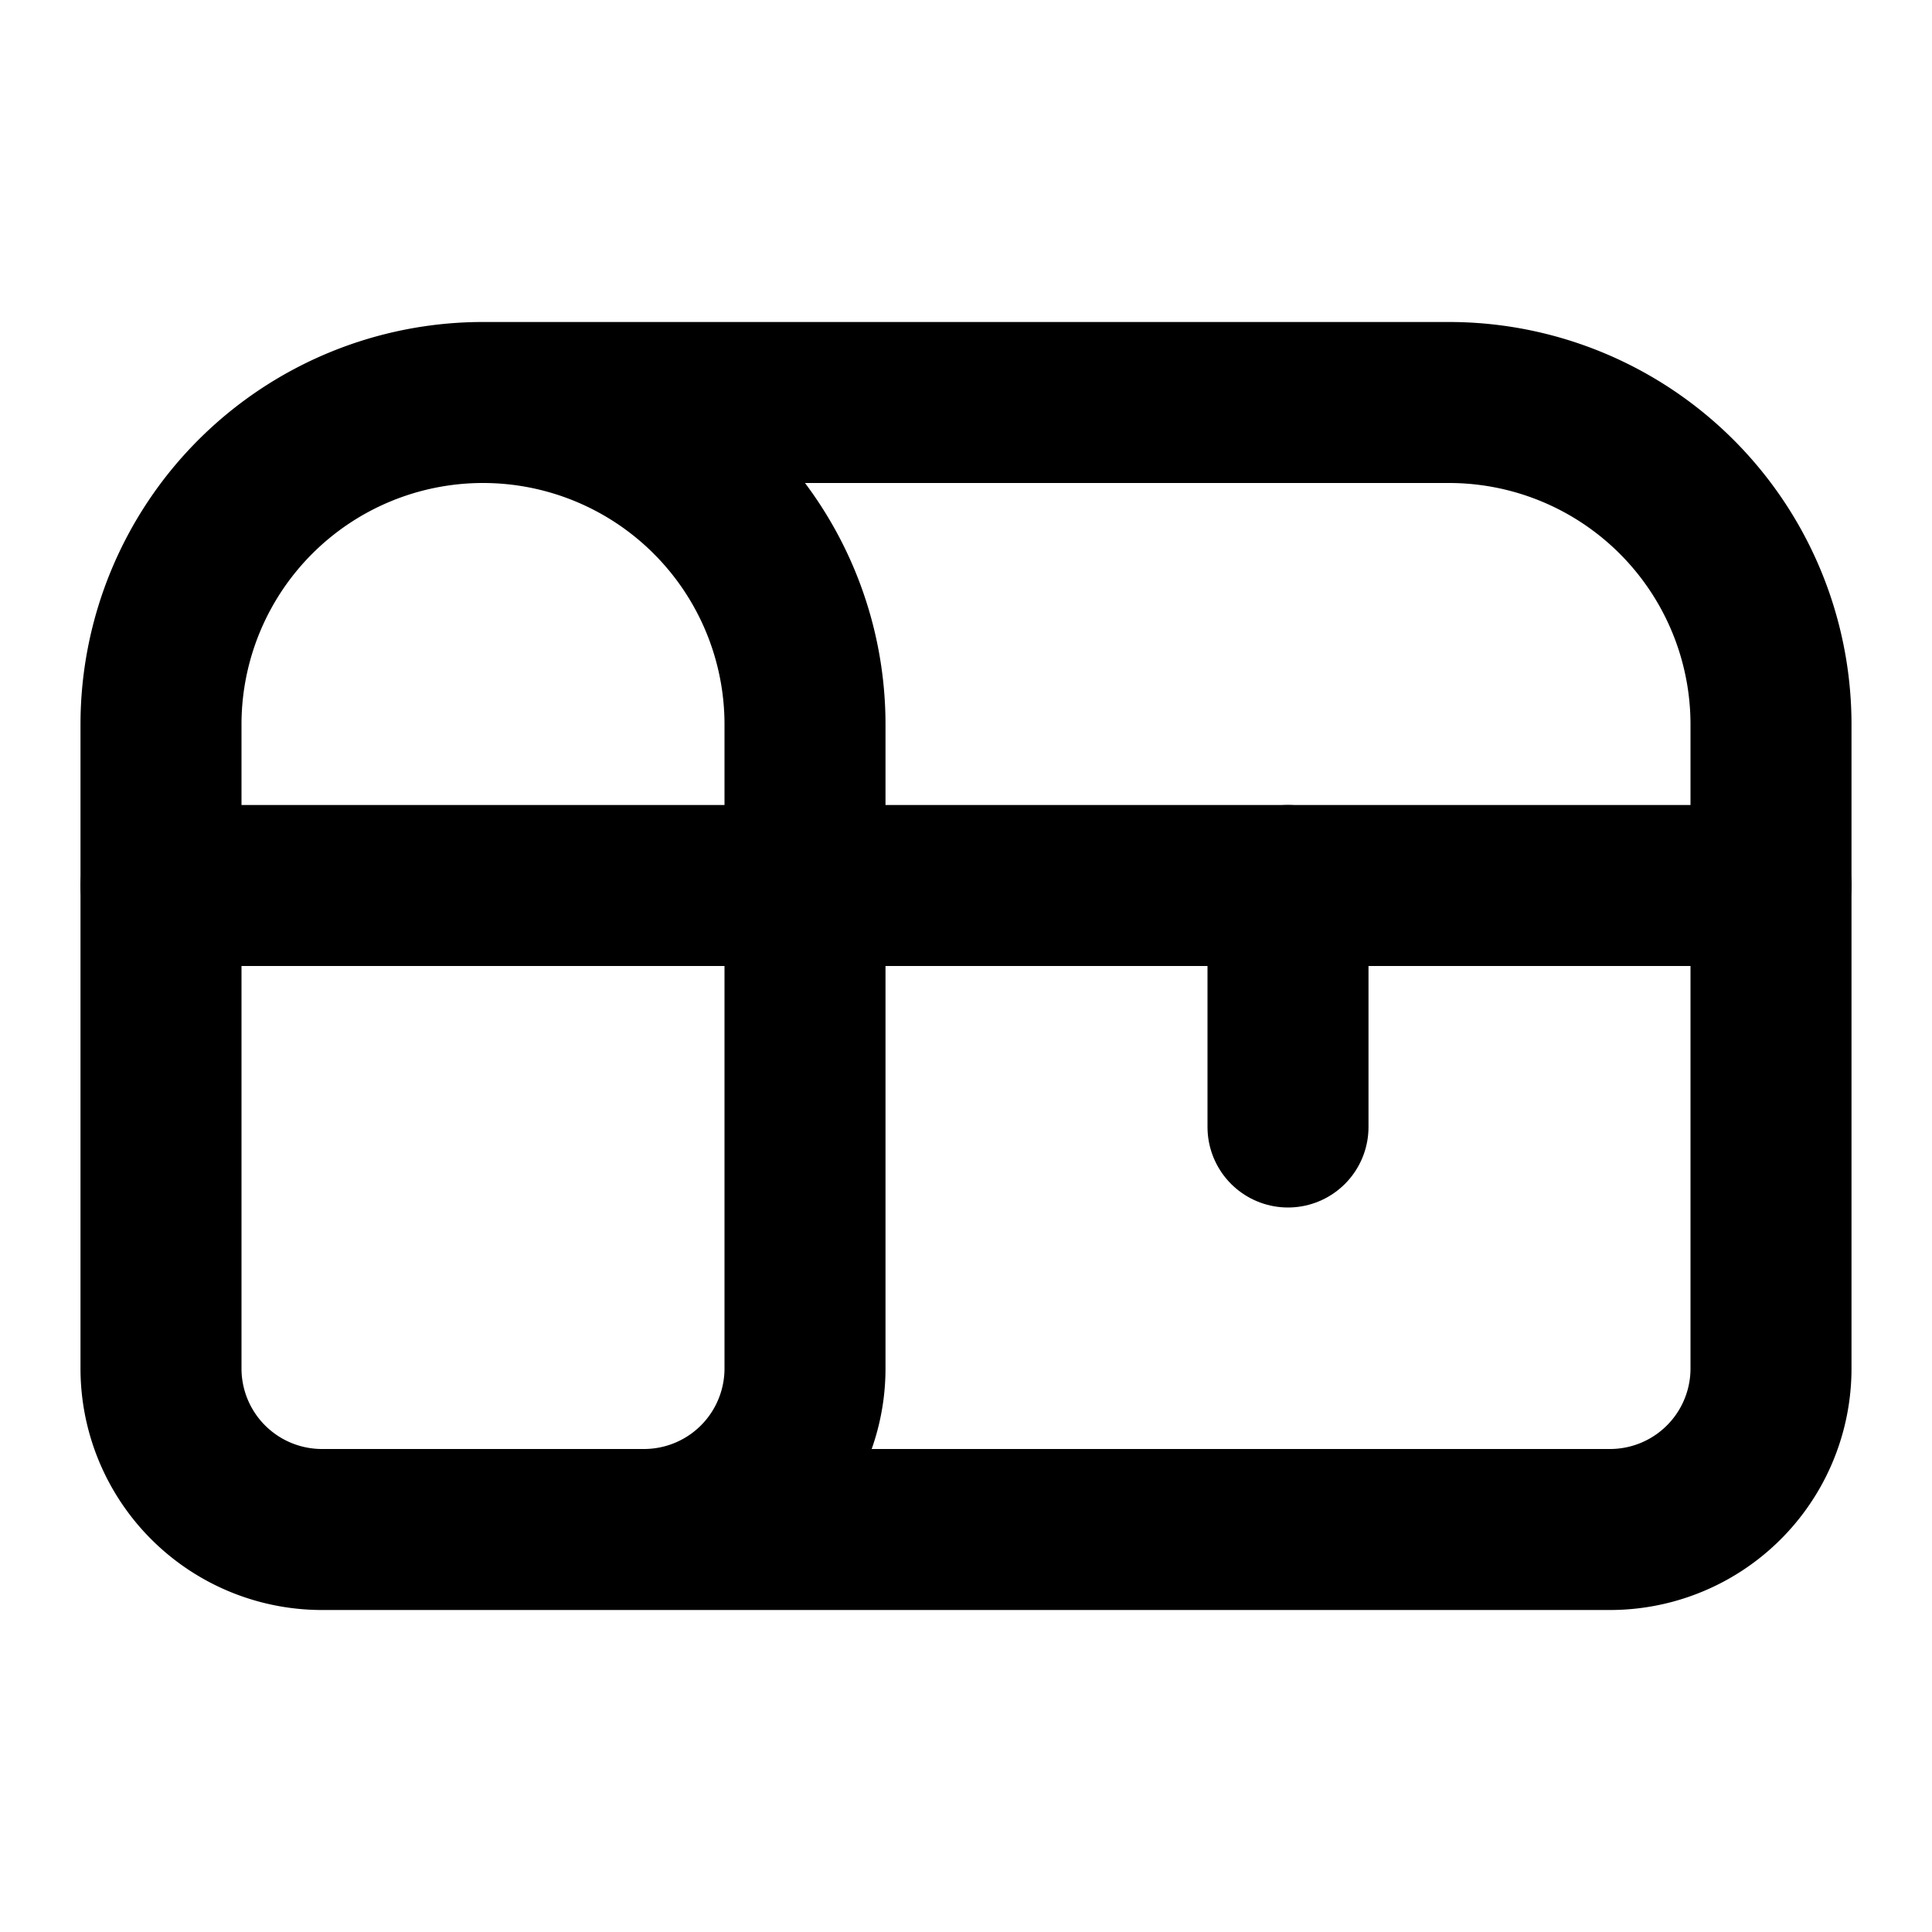
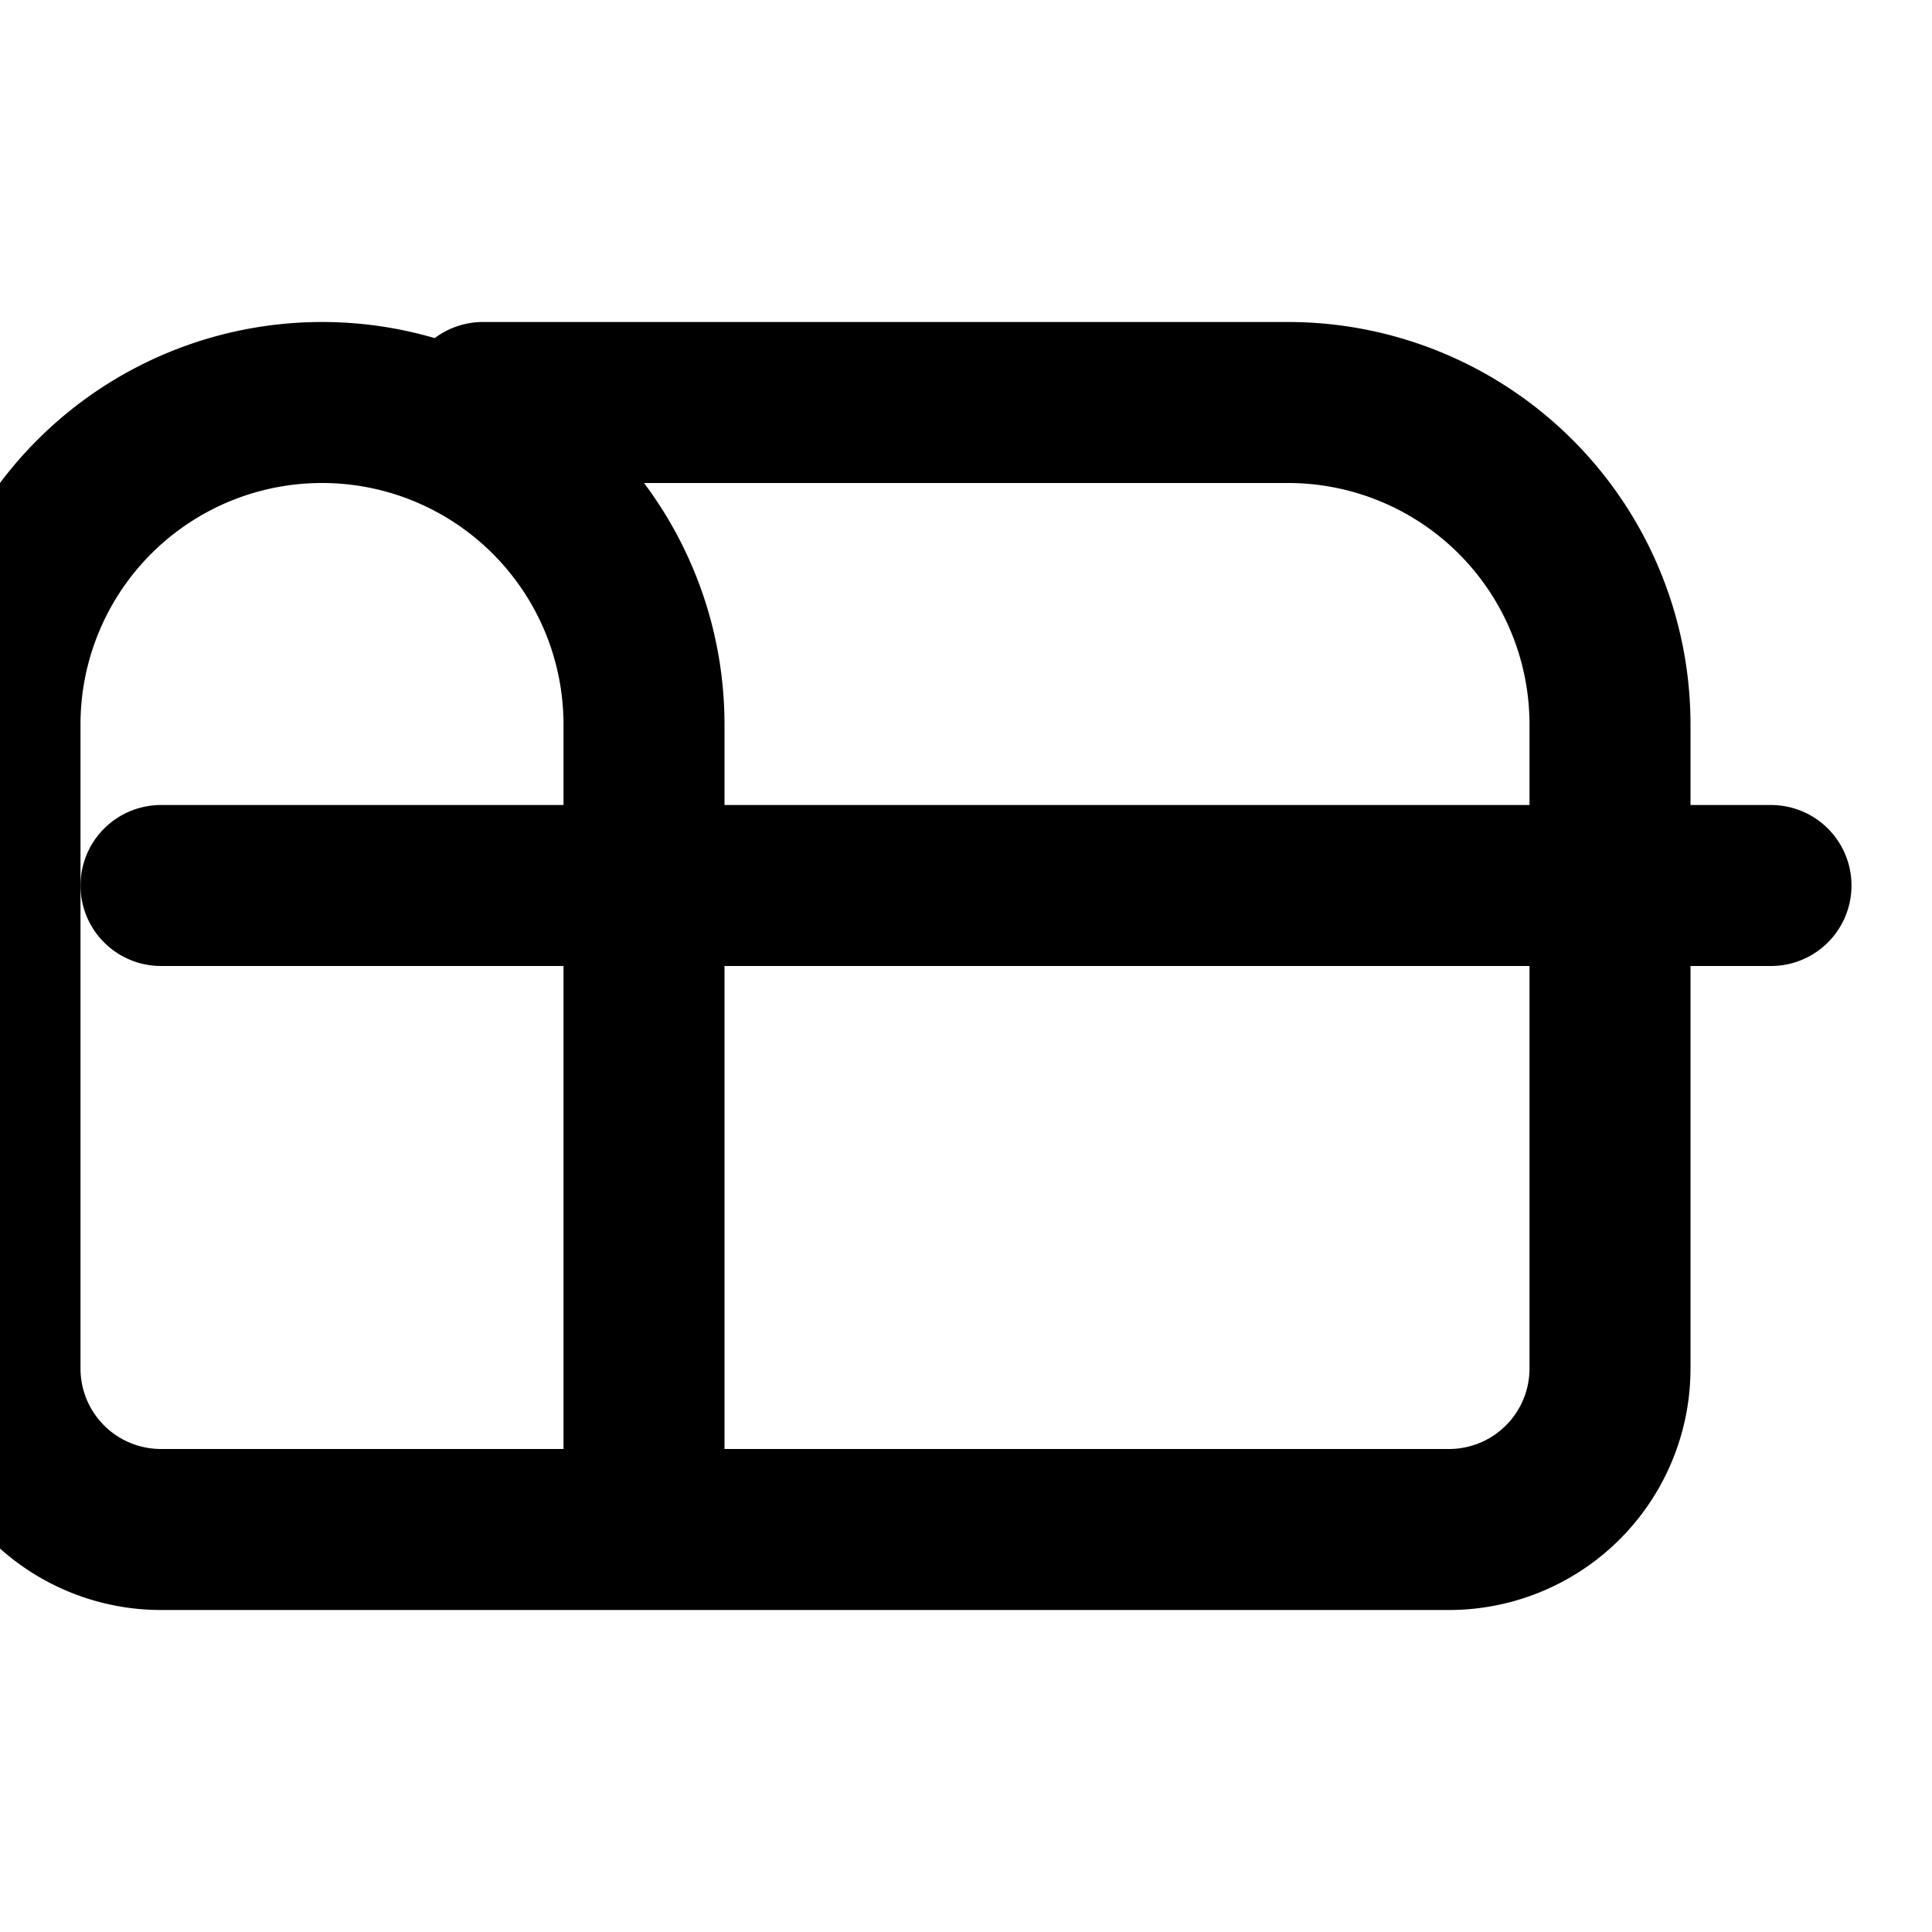
<svg xmlns="http://www.w3.org/2000/svg" class="lucide lucide-chest" width="24" height="24" viewBox="0 0 24 24" fill="none" stroke="currentColor" stroke-width="2" stroke-linecap="round" stroke-linejoin="round">
-   <path d="M8 19a2 2 0 0 0 2-2V9a4 4 0 0 0-8 0v8a2 2 0 0 0 2 2h16a2 2 0 0 0 2-2V9a4 4 0 0 0-4-4H6" />
+   <path d="M8 19V9a4 4 0 0 0-8 0v8a2 2 0 0 0 2 2h16a2 2 0 0 0 2-2V9a4 4 0 0 0-4-4H6" />
  <path d="M2 11h20" />
-   <path d="M16 11v3" />
</svg>